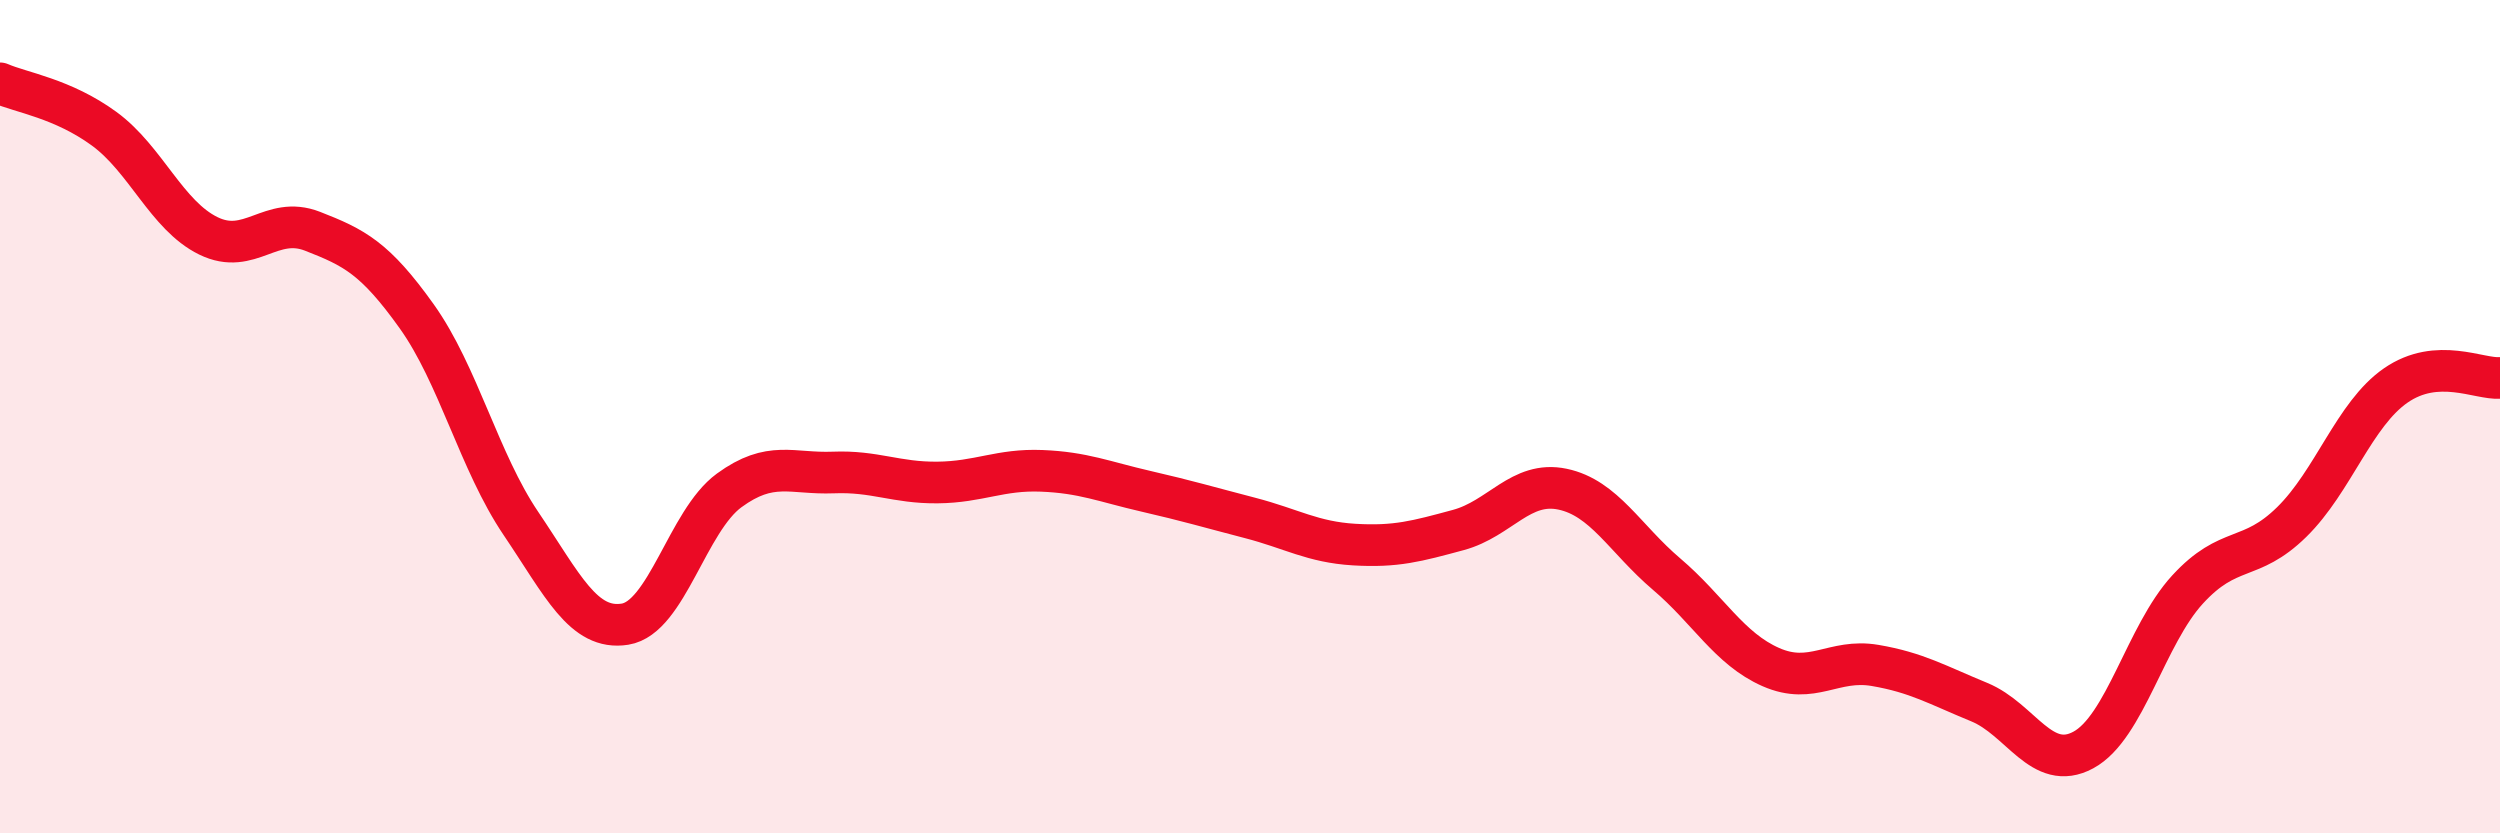
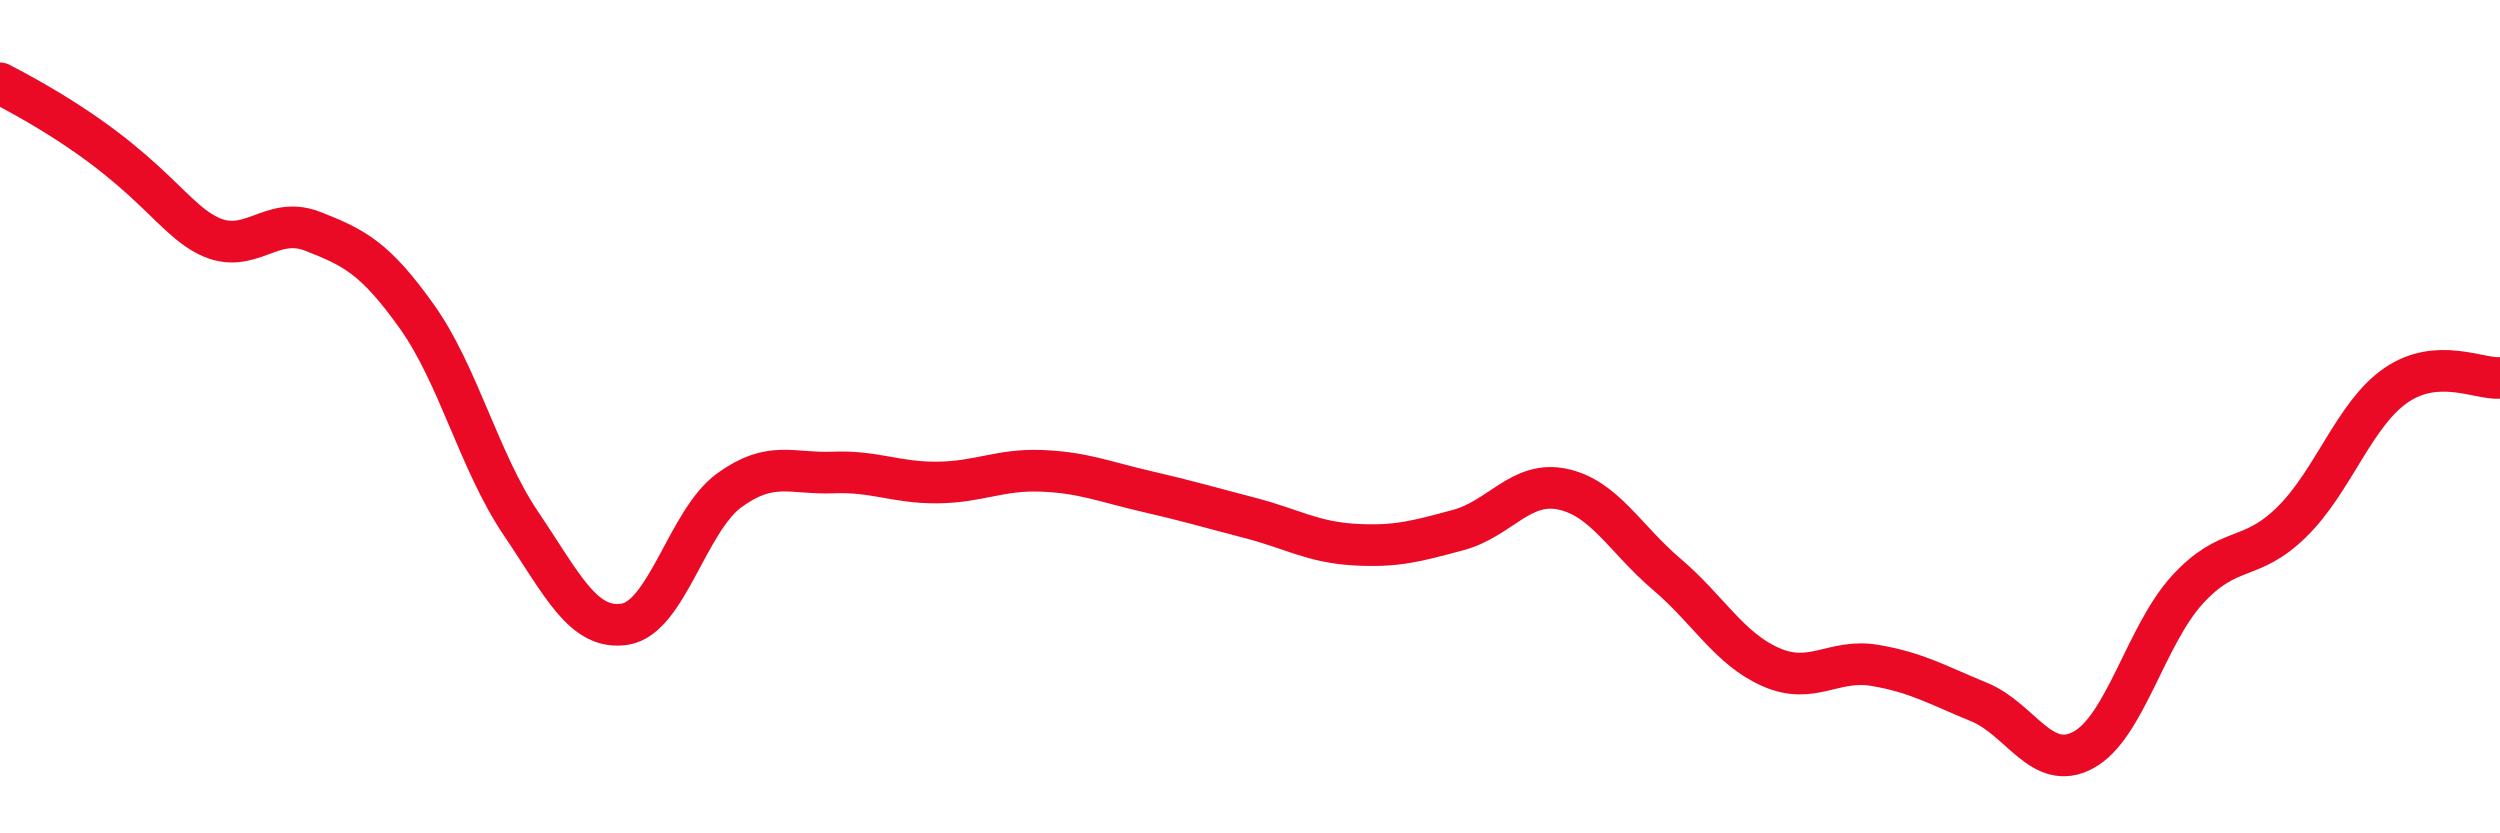
<svg xmlns="http://www.w3.org/2000/svg" width="60" height="20" viewBox="0 0 60 20">
-   <path d="M 0,2 C 0.5,2.22 1.5,2.36 2.5,3.09 C 3.5,3.82 4,5.17 5,5.66 C 6,6.15 6.5,5.16 7.5,5.55 C 8.5,5.94 9,6.19 10,7.59 C 11,8.99 11.5,11.08 12.5,12.56 C 13.5,14.04 14,15.14 15,14.98 C 16,14.82 16.5,12.5 17.5,11.77 C 18.5,11.04 19,11.38 20,11.34 C 21,11.3 21.5,11.59 22.5,11.58 C 23.5,11.57 24,11.26 25,11.3 C 26,11.34 26.5,11.56 27.5,11.79 C 28.5,12.02 29,12.17 30,12.43 C 31,12.69 31.5,13.01 32.5,13.07 C 33.5,13.13 34,12.99 35,12.72 C 36,12.45 36.5,11.53 37.5,11.74 C 38.5,11.95 39,12.93 40,13.78 C 41,14.63 41.5,15.57 42.5,16.01 C 43.5,16.45 44,15.8 45,15.97 C 46,16.14 46.5,16.44 47.5,16.85 C 48.5,17.26 49,18.54 50,18 C 51,17.46 51.5,15.24 52.5,14.15 C 53.5,13.06 54,13.51 55,12.53 C 56,11.55 56.5,9.94 57.5,9.25 C 58.5,8.56 59.5,9.11 60,9.07L60 20L0 20Z" fill="#EB0A25" opacity="0.1" stroke-linecap="round" stroke-linejoin="round" />
-   <path d="M 0,2 C 0.5,2.22 1.5,2.36 2.5,3.09 C 3.5,3.82 4,5.17 5,5.66 C 6,6.15 6.5,5.16 7.5,5.55 C 8.5,5.94 9,6.19 10,7.59 C 11,8.99 11.5,11.08 12.5,12.56 C 13.5,14.04 14,15.14 15,14.98 C 16,14.82 16.5,12.5 17.5,11.77 C 18.5,11.04 19,11.38 20,11.34 C 21,11.3 21.5,11.59 22.5,11.58 C 23.5,11.57 24,11.26 25,11.3 C 26,11.34 26.5,11.56 27.5,11.79 C 28.5,12.02 29,12.17 30,12.43 C 31,12.69 31.5,13.01 32.5,13.07 C 33.5,13.13 34,12.99 35,12.72 C 36,12.45 36.5,11.53 37.5,11.74 C 38.5,11.95 39,12.93 40,13.78 C 41,14.63 41.5,15.57 42.5,16.01 C 43.5,16.45 44,15.8 45,15.97 C 46,16.14 46.5,16.44 47.5,16.85 C 48.5,17.26 49,18.54 50,18 C 51,17.46 51.5,15.24 52.5,14.15 C 53.5,13.06 54,13.51 55,12.53 C 56,11.55 56.5,9.94 57.5,9.25 C 58.5,8.56 59.5,9.11 60,9.07" stroke="#EB0A25" stroke-width="1" fill="none" stroke-linecap="round" stroke-linejoin="round" />
+   <path d="M 0,2 C 3.5,3.82 4,5.17 5,5.66 C 6,6.15 6.5,5.16 7.5,5.55 C 8.5,5.94 9,6.19 10,7.59 C 11,8.99 11.5,11.08 12.5,12.56 C 13.5,14.04 14,15.14 15,14.98 C 16,14.82 16.5,12.5 17.5,11.77 C 18.5,11.04 19,11.38 20,11.34 C 21,11.3 21.5,11.59 22.5,11.58 C 23.5,11.57 24,11.26 25,11.3 C 26,11.34 26.5,11.56 27.5,11.79 C 28.5,12.02 29,12.17 30,12.43 C 31,12.69 31.5,13.01 32.5,13.07 C 33.5,13.13 34,12.99 35,12.72 C 36,12.45 36.5,11.53 37.5,11.74 C 38.5,11.95 39,12.93 40,13.78 C 41,14.63 41.5,15.57 42.5,16.01 C 43.5,16.45 44,15.8 45,15.97 C 46,16.14 46.5,16.44 47.5,16.85 C 48.5,17.26 49,18.54 50,18 C 51,17.46 51.5,15.24 52.5,14.15 C 53.5,13.06 54,13.51 55,12.53 C 56,11.55 56.5,9.94 57.5,9.25 C 58.5,8.56 59.5,9.11 60,9.07" stroke="#EB0A25" stroke-width="1" fill="none" stroke-linecap="round" stroke-linejoin="round" />
</svg>